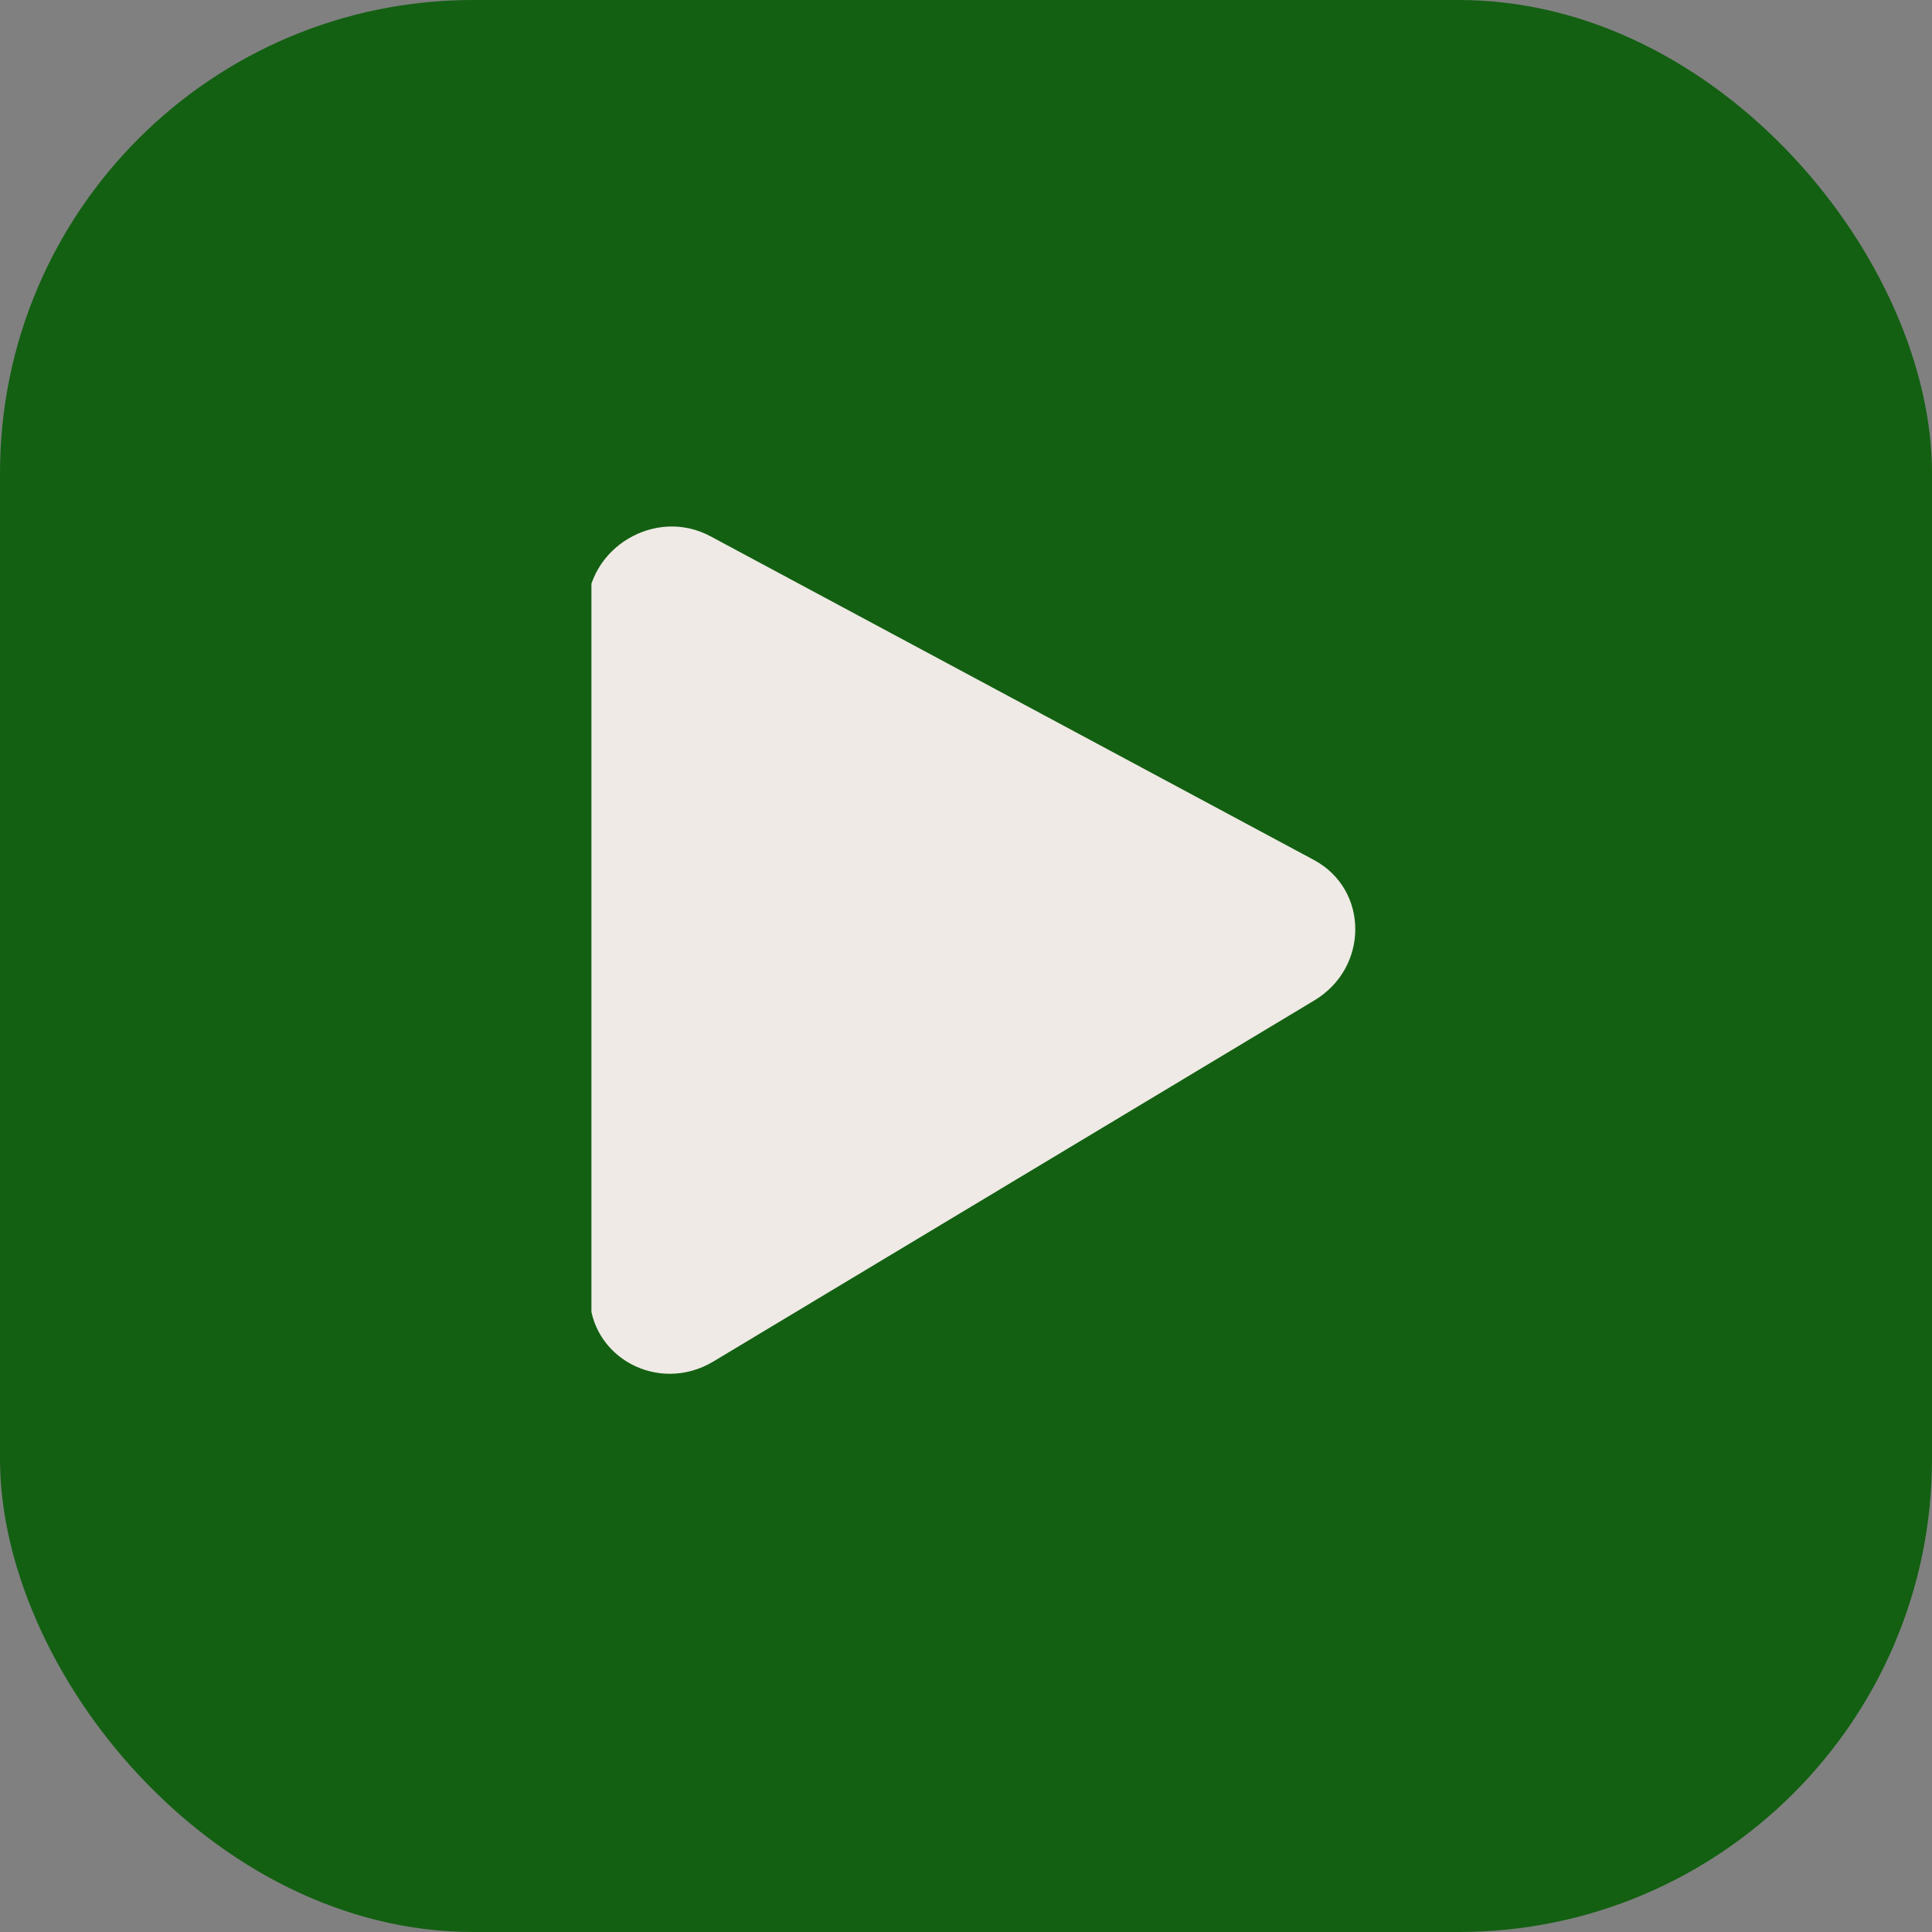
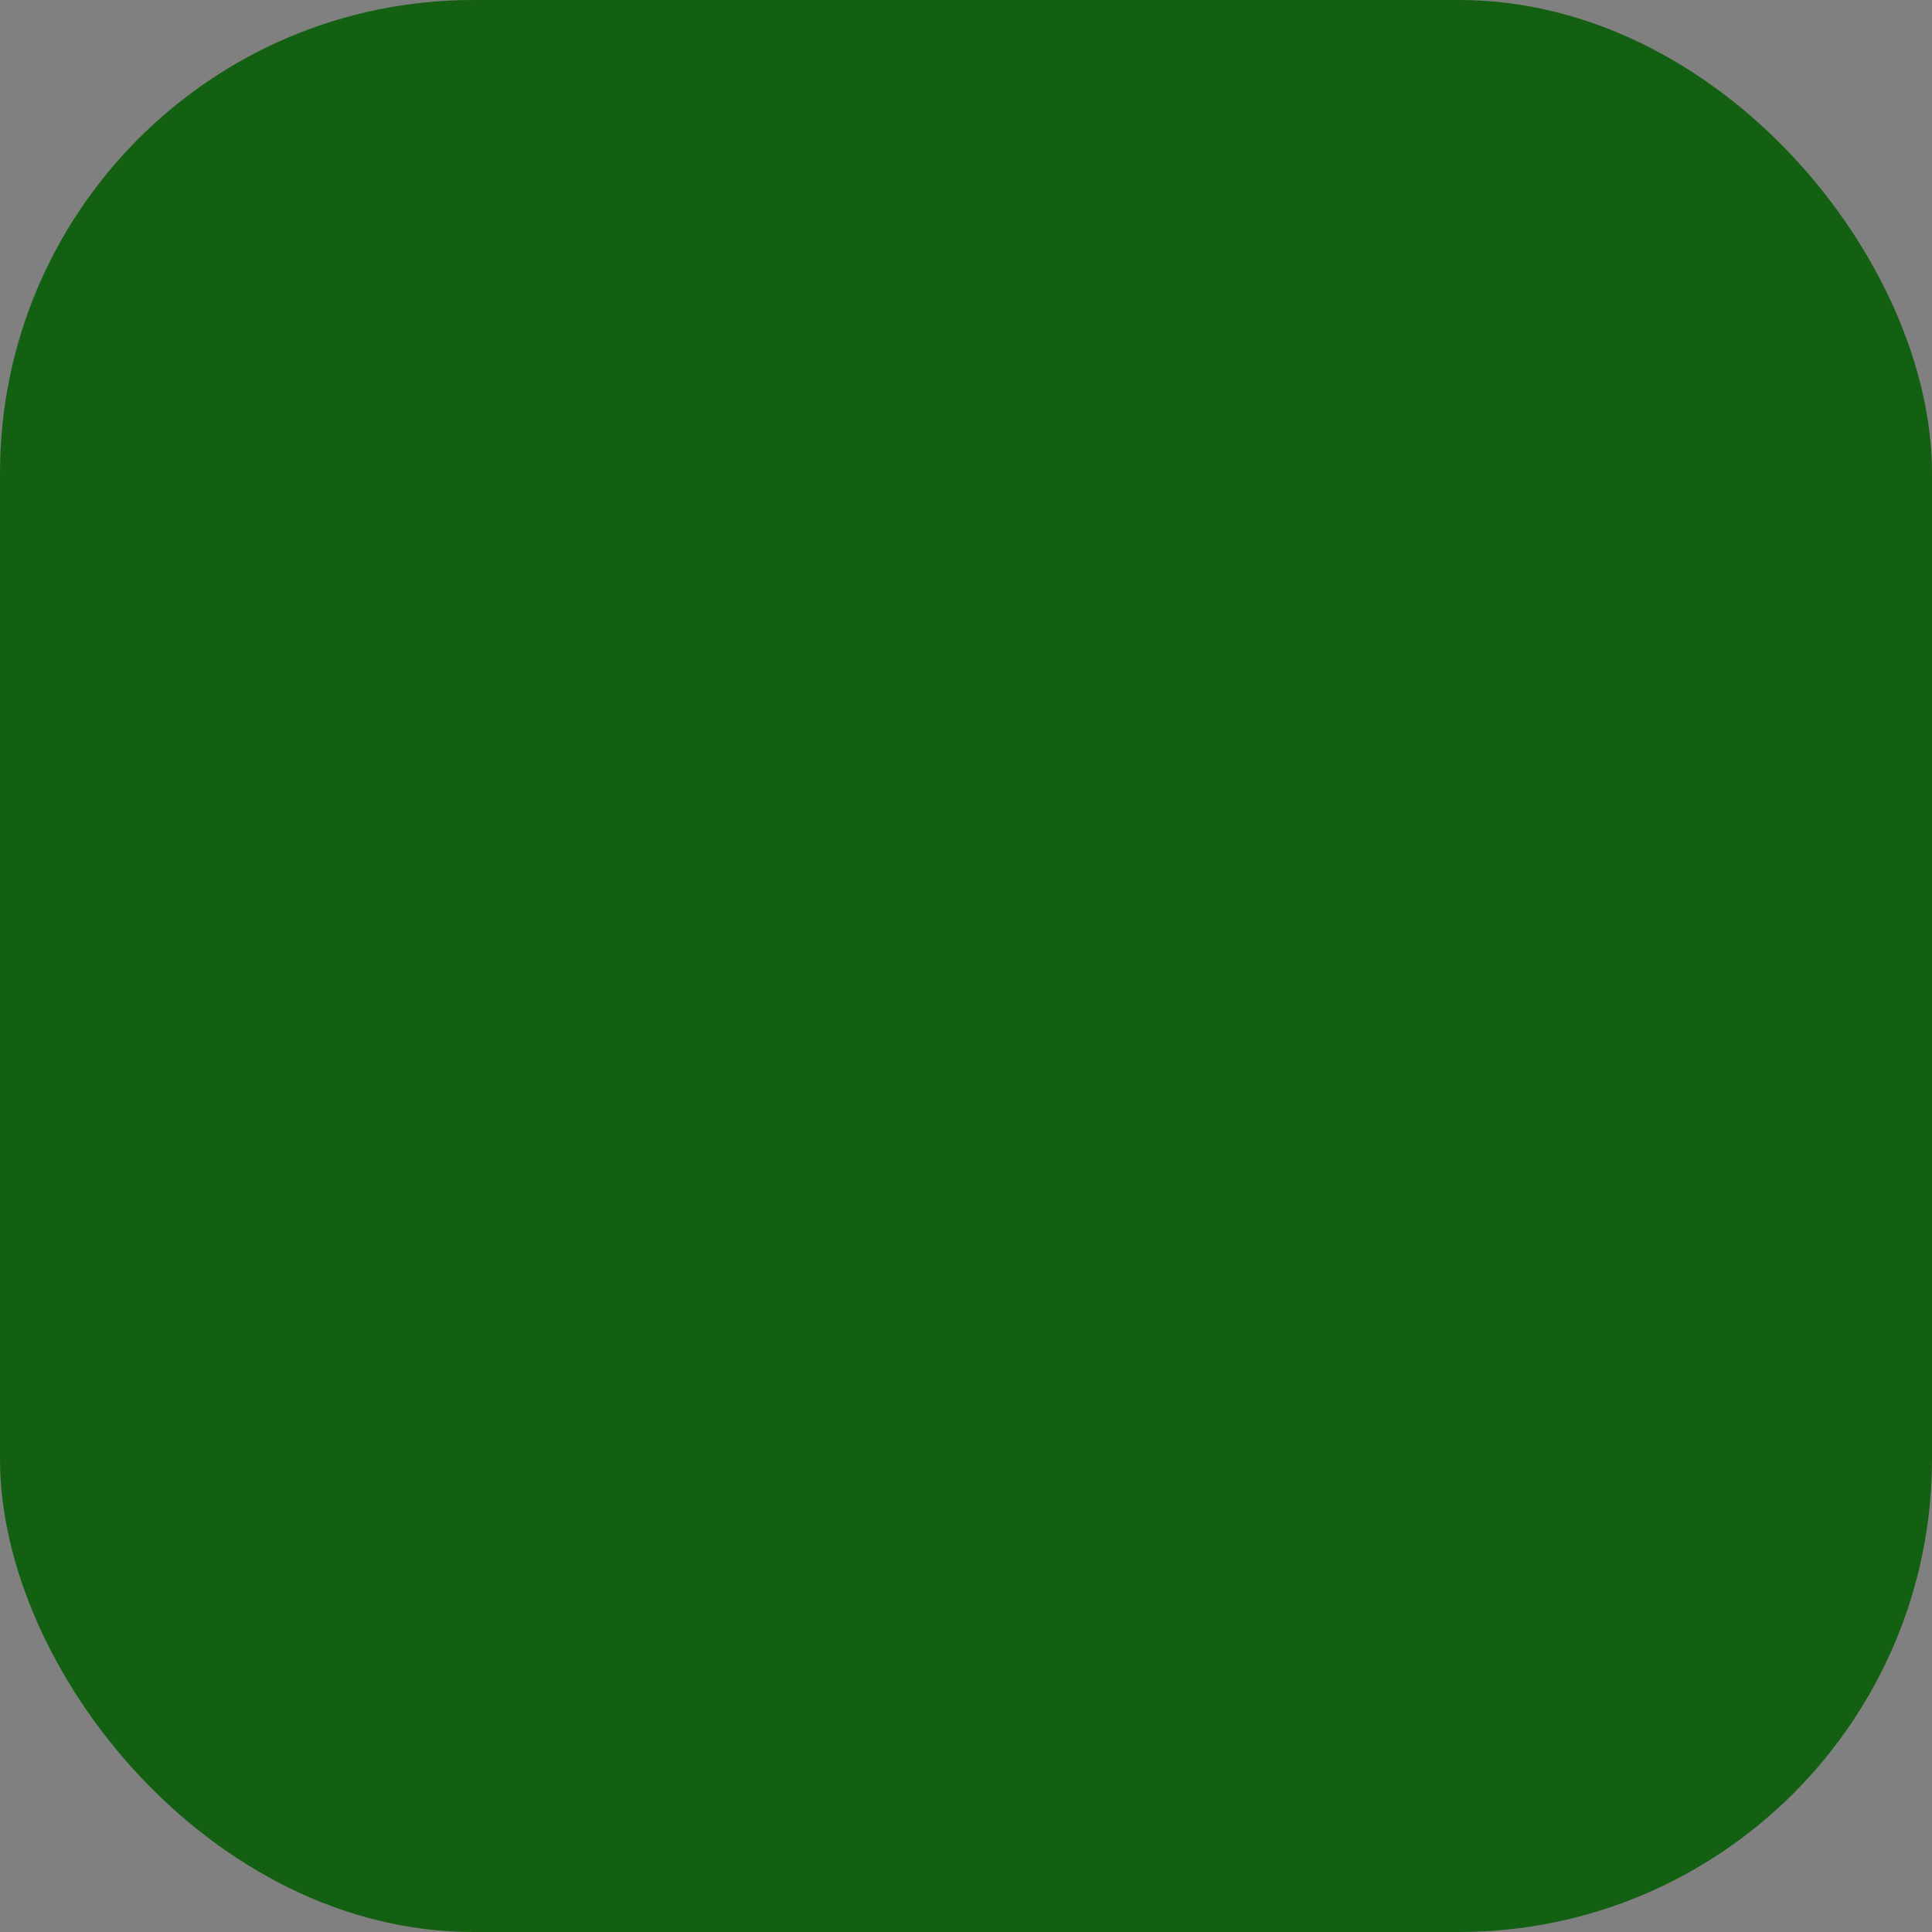
<svg xmlns="http://www.w3.org/2000/svg" width="98" height="98" viewBox="0 0 98 98" fill="none">
  <rect x="0" y="0" width="98" height="98" fill="#808080" stroke="none" />
  <rect x="98" y="98" width="98" height="98" rx="24" transform="rotate(180 98 98)" fill="#136012" />
  <g clip-path="url(#clip0_5437_1048)">
-     <path d="M29.782 30.958C29.77 27.791 33.244 25.704 36.035 27.201L66.645 43.62C69.436 45.117 69.45 49.075 66.671 50.745L36.187 69.061C33.408 70.731 29.92 68.86 29.908 65.694L29.782 30.958Z" fill="#EFEAE5" />
+     <path d="M29.782 30.958C29.77 27.791 33.244 25.704 36.035 27.201L66.645 43.62L36.187 69.061C33.408 70.731 29.92 68.86 29.908 65.694L29.782 30.958Z" fill="#EFEAE5" />
  </g>
  <defs>
    <clipPath id="clip0_5437_1048">
-       <rect width="39" height="44" fill="white" transform="translate(30 26)" />
-     </clipPath>
+       </clipPath>
  </defs>
</svg>